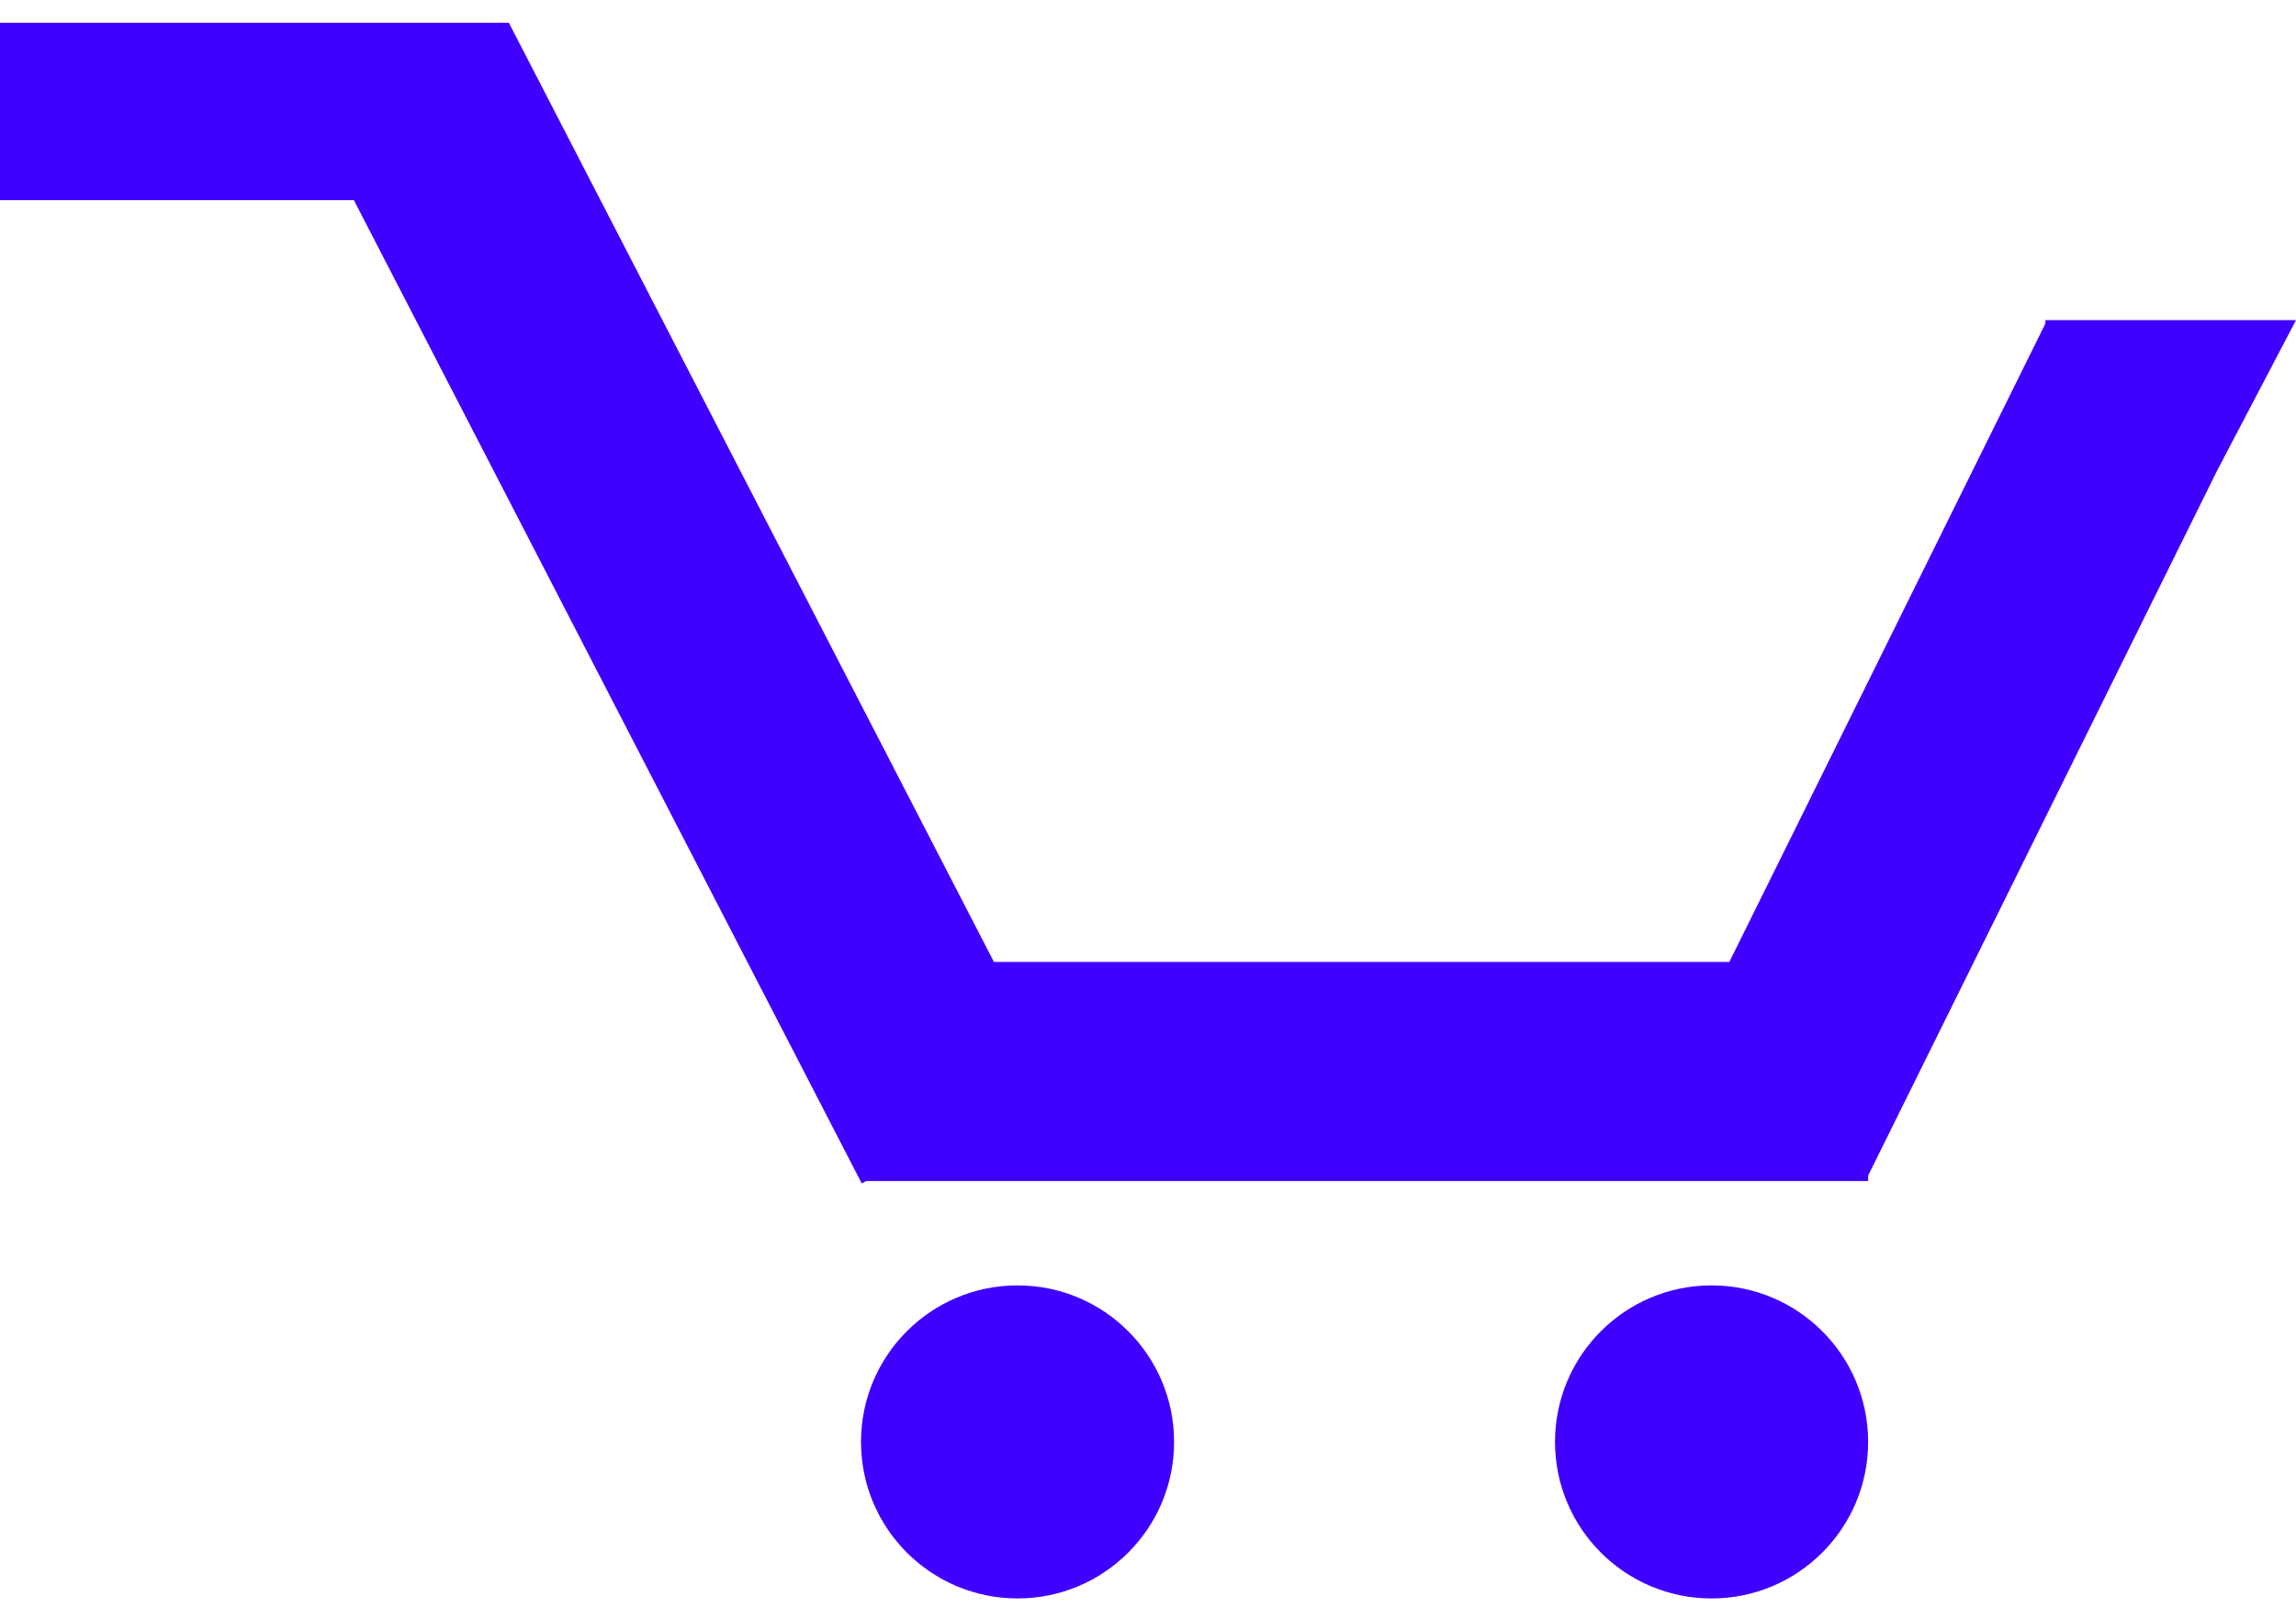
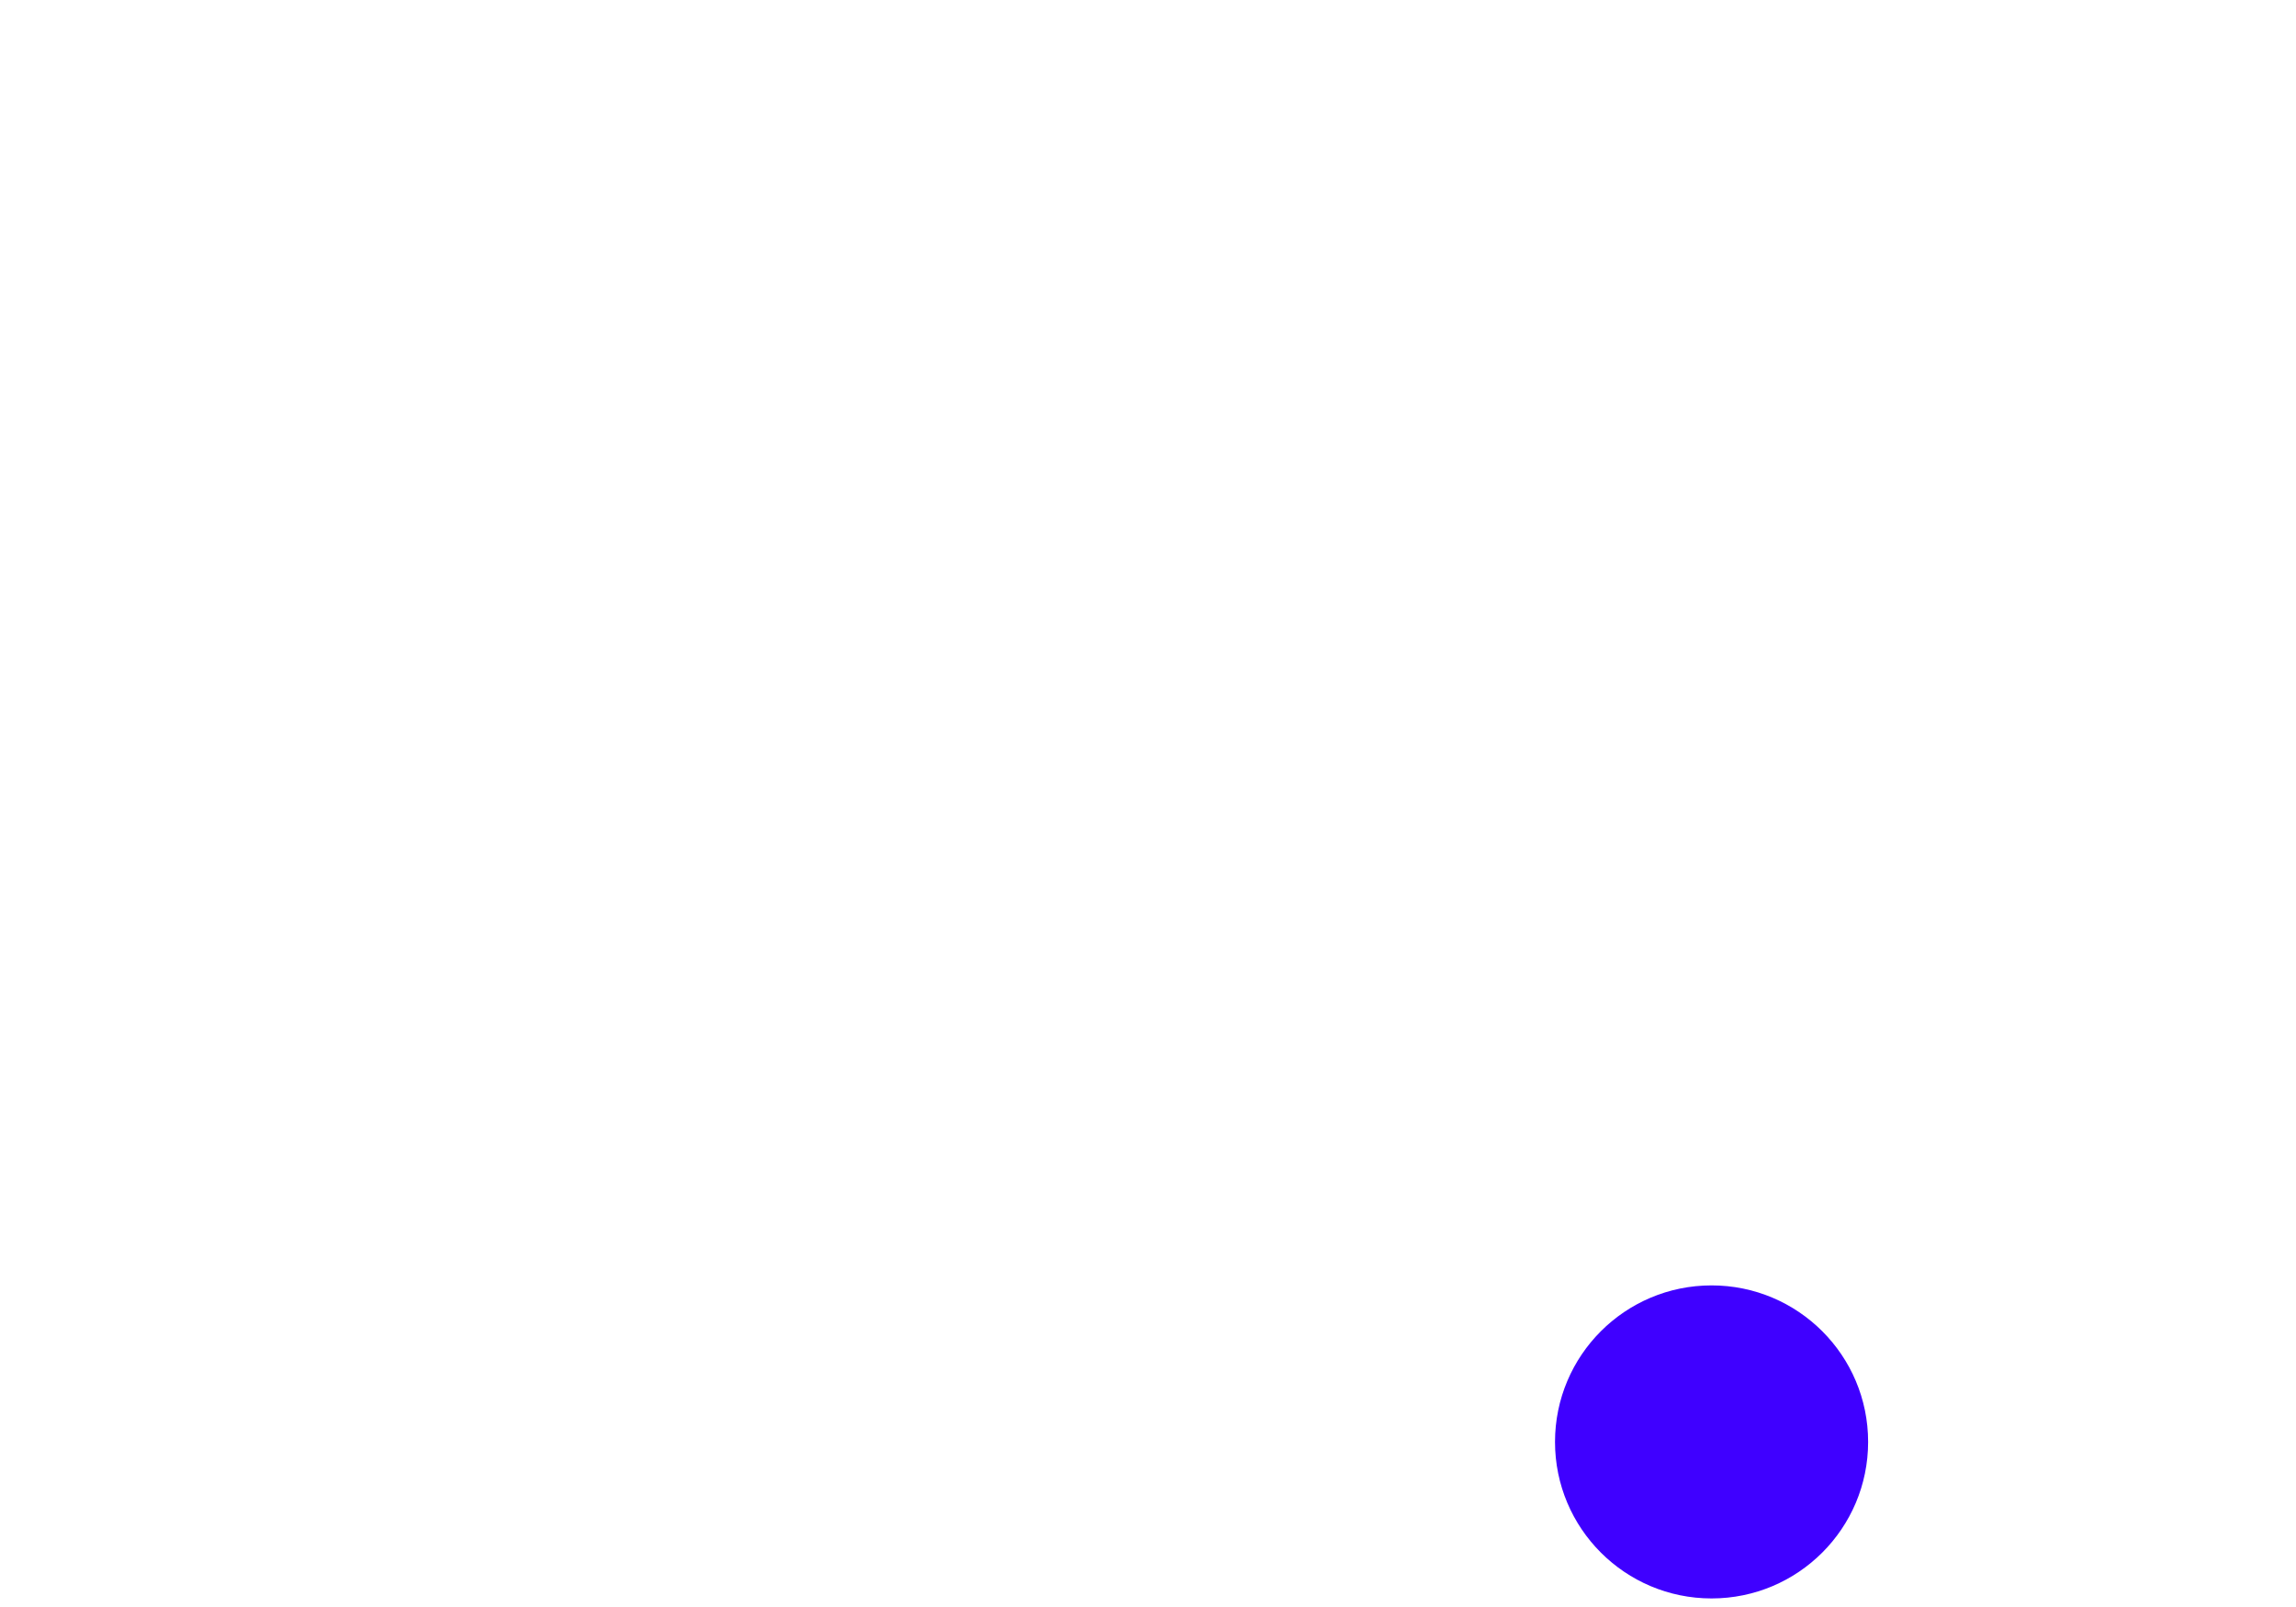
<svg xmlns="http://www.w3.org/2000/svg" width="100" height="70" viewBox="0 0 100 70" fill="none">
-   <path d="M22.16 0.988L22.162 0.991L22.273 1.206L43.289 41.9H75.32L89.08 14.104L89.091 13.945H100L96.546 20.536L81.364 51.208V51.445H37.728L37.531 51.547L15.412 8.718H0V0.991H22.155L22.16 0.988Z" fill="#3F00FF" />
-   <path d="M51.136 62.809C51.136 66.574 48.084 69.627 44.318 69.627C40.553 69.627 37.5 66.574 37.5 62.809C37.5 59.043 40.553 55.991 44.318 55.991C48.084 55.991 51.136 59.043 51.136 62.809Z" fill="#3F00FF" />
  <path d="M74.546 69.627C78.311 69.627 81.364 66.574 81.364 62.809C81.364 59.043 78.311 55.991 74.546 55.991C70.78 55.991 67.727 59.043 67.727 62.809C67.727 66.574 70.78 69.627 74.546 69.627Z" fill="#3F00FF" />
</svg>